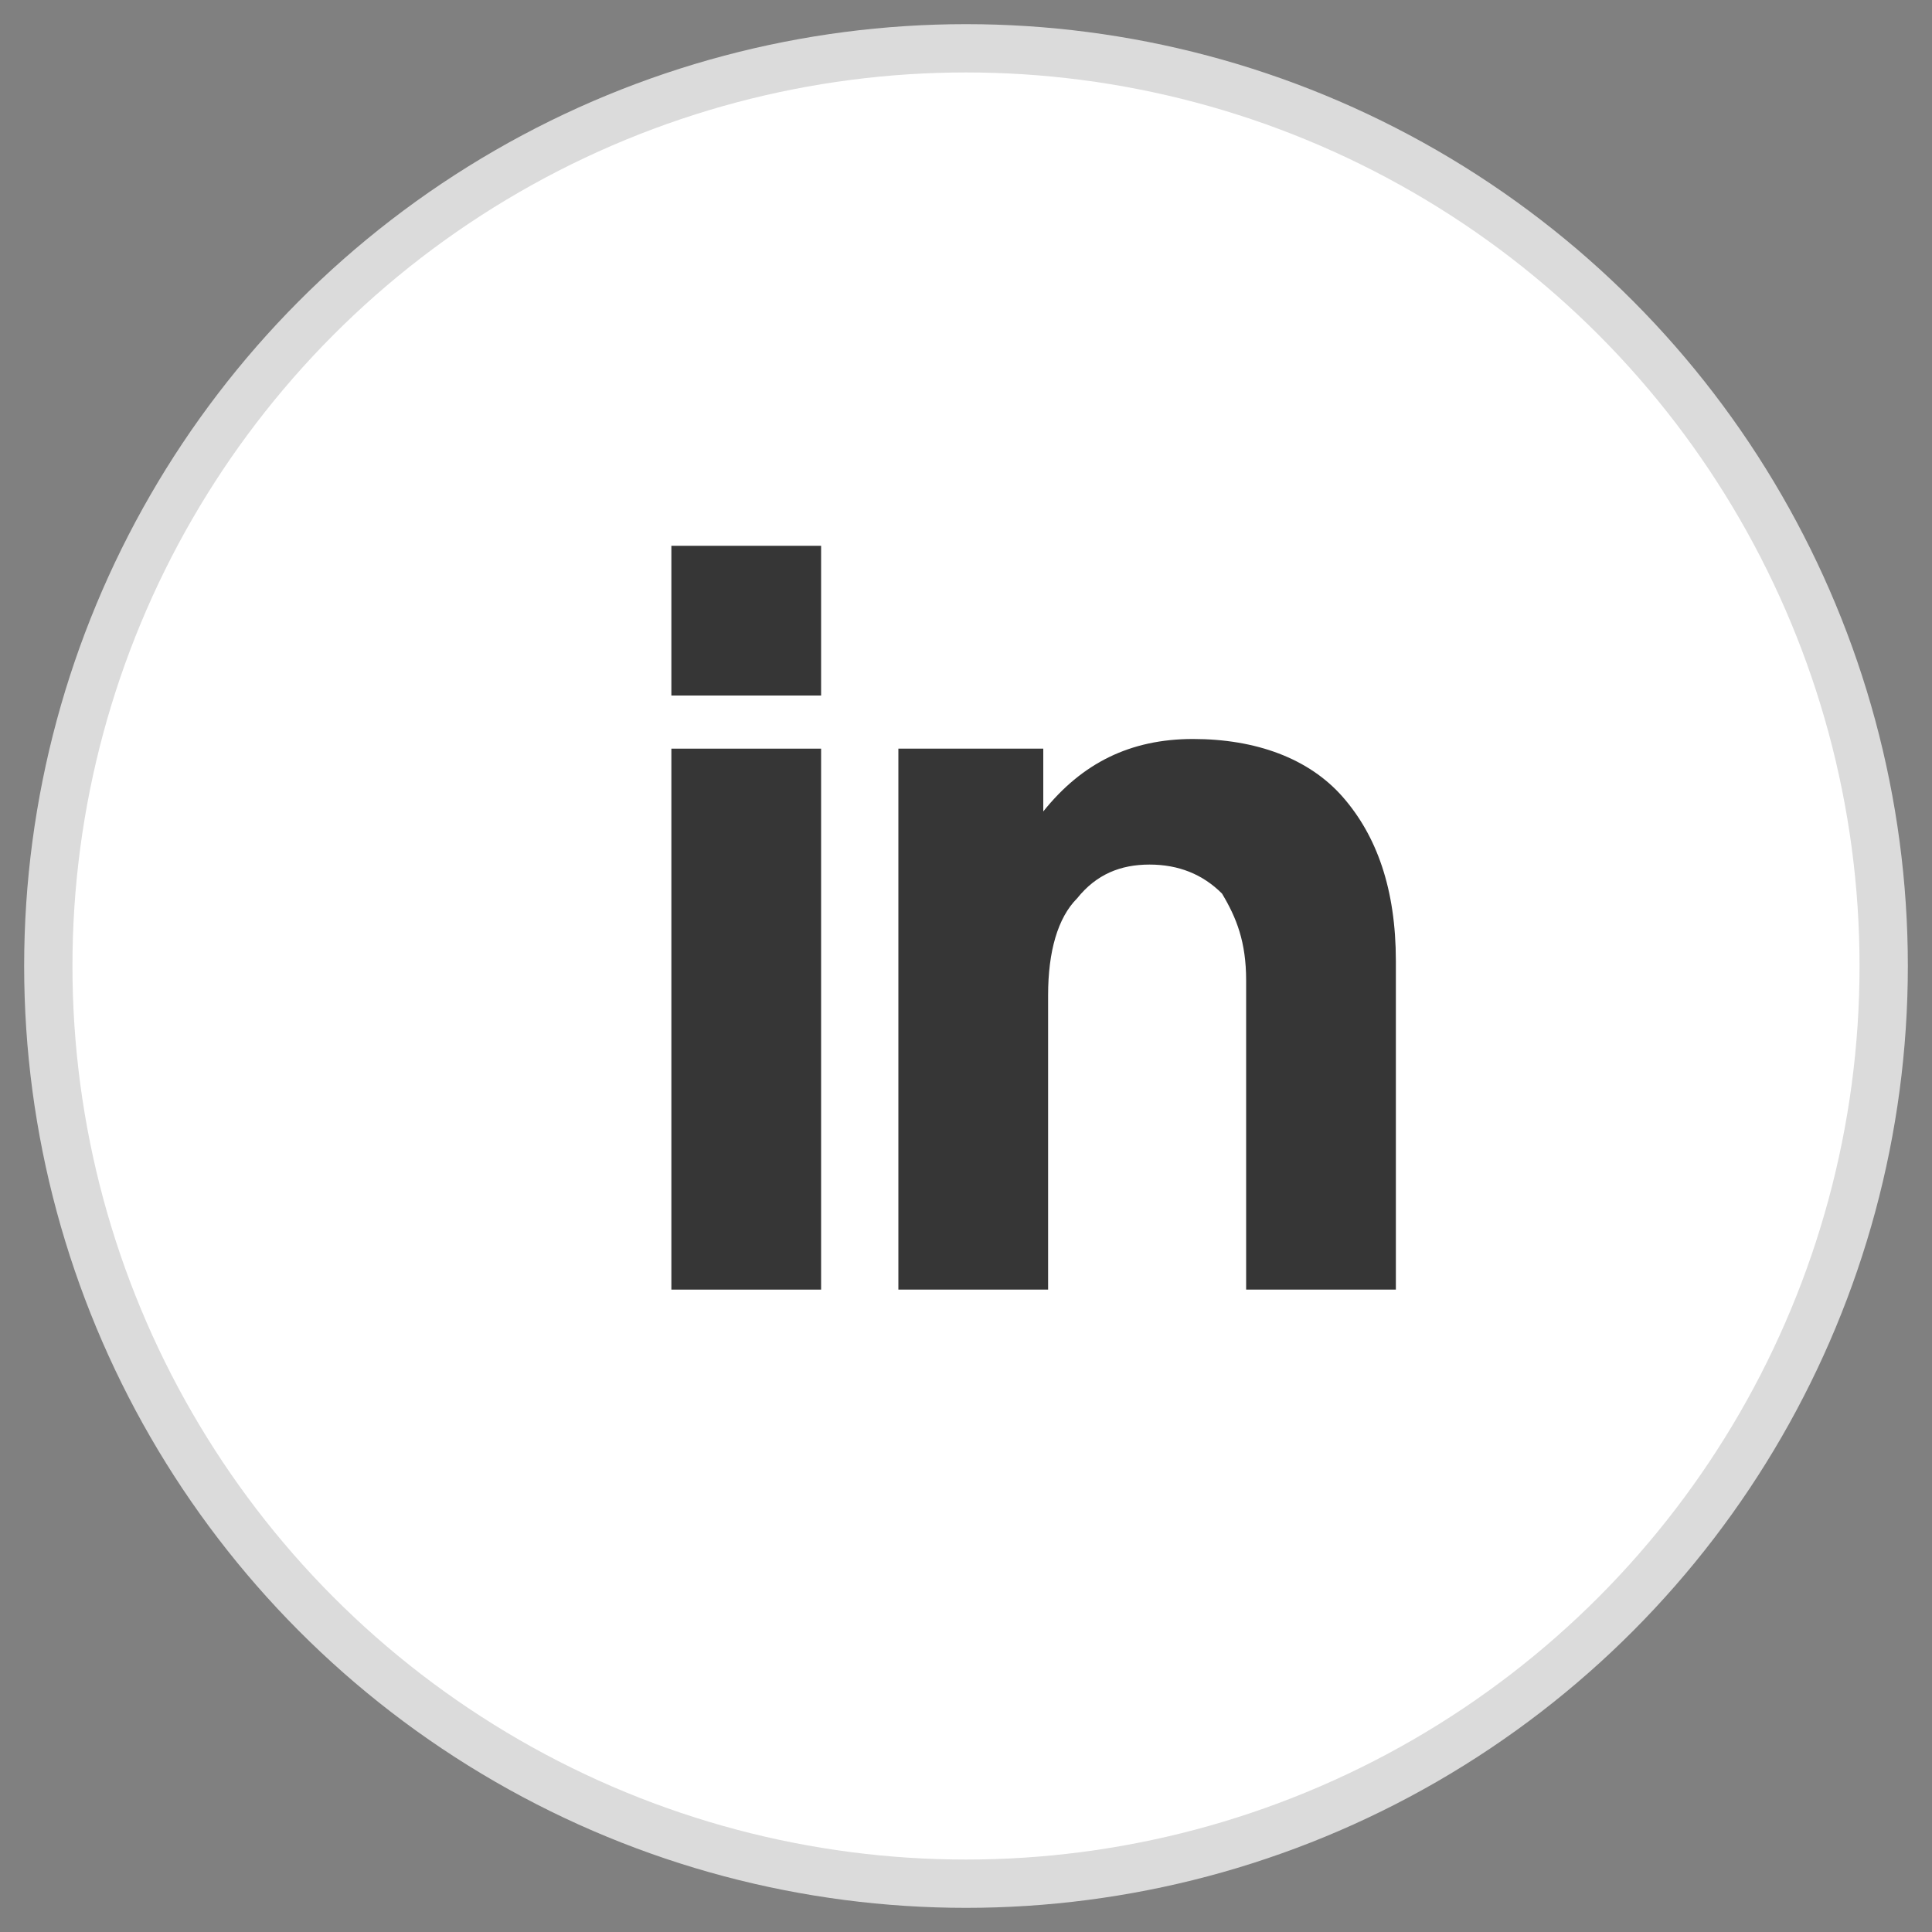
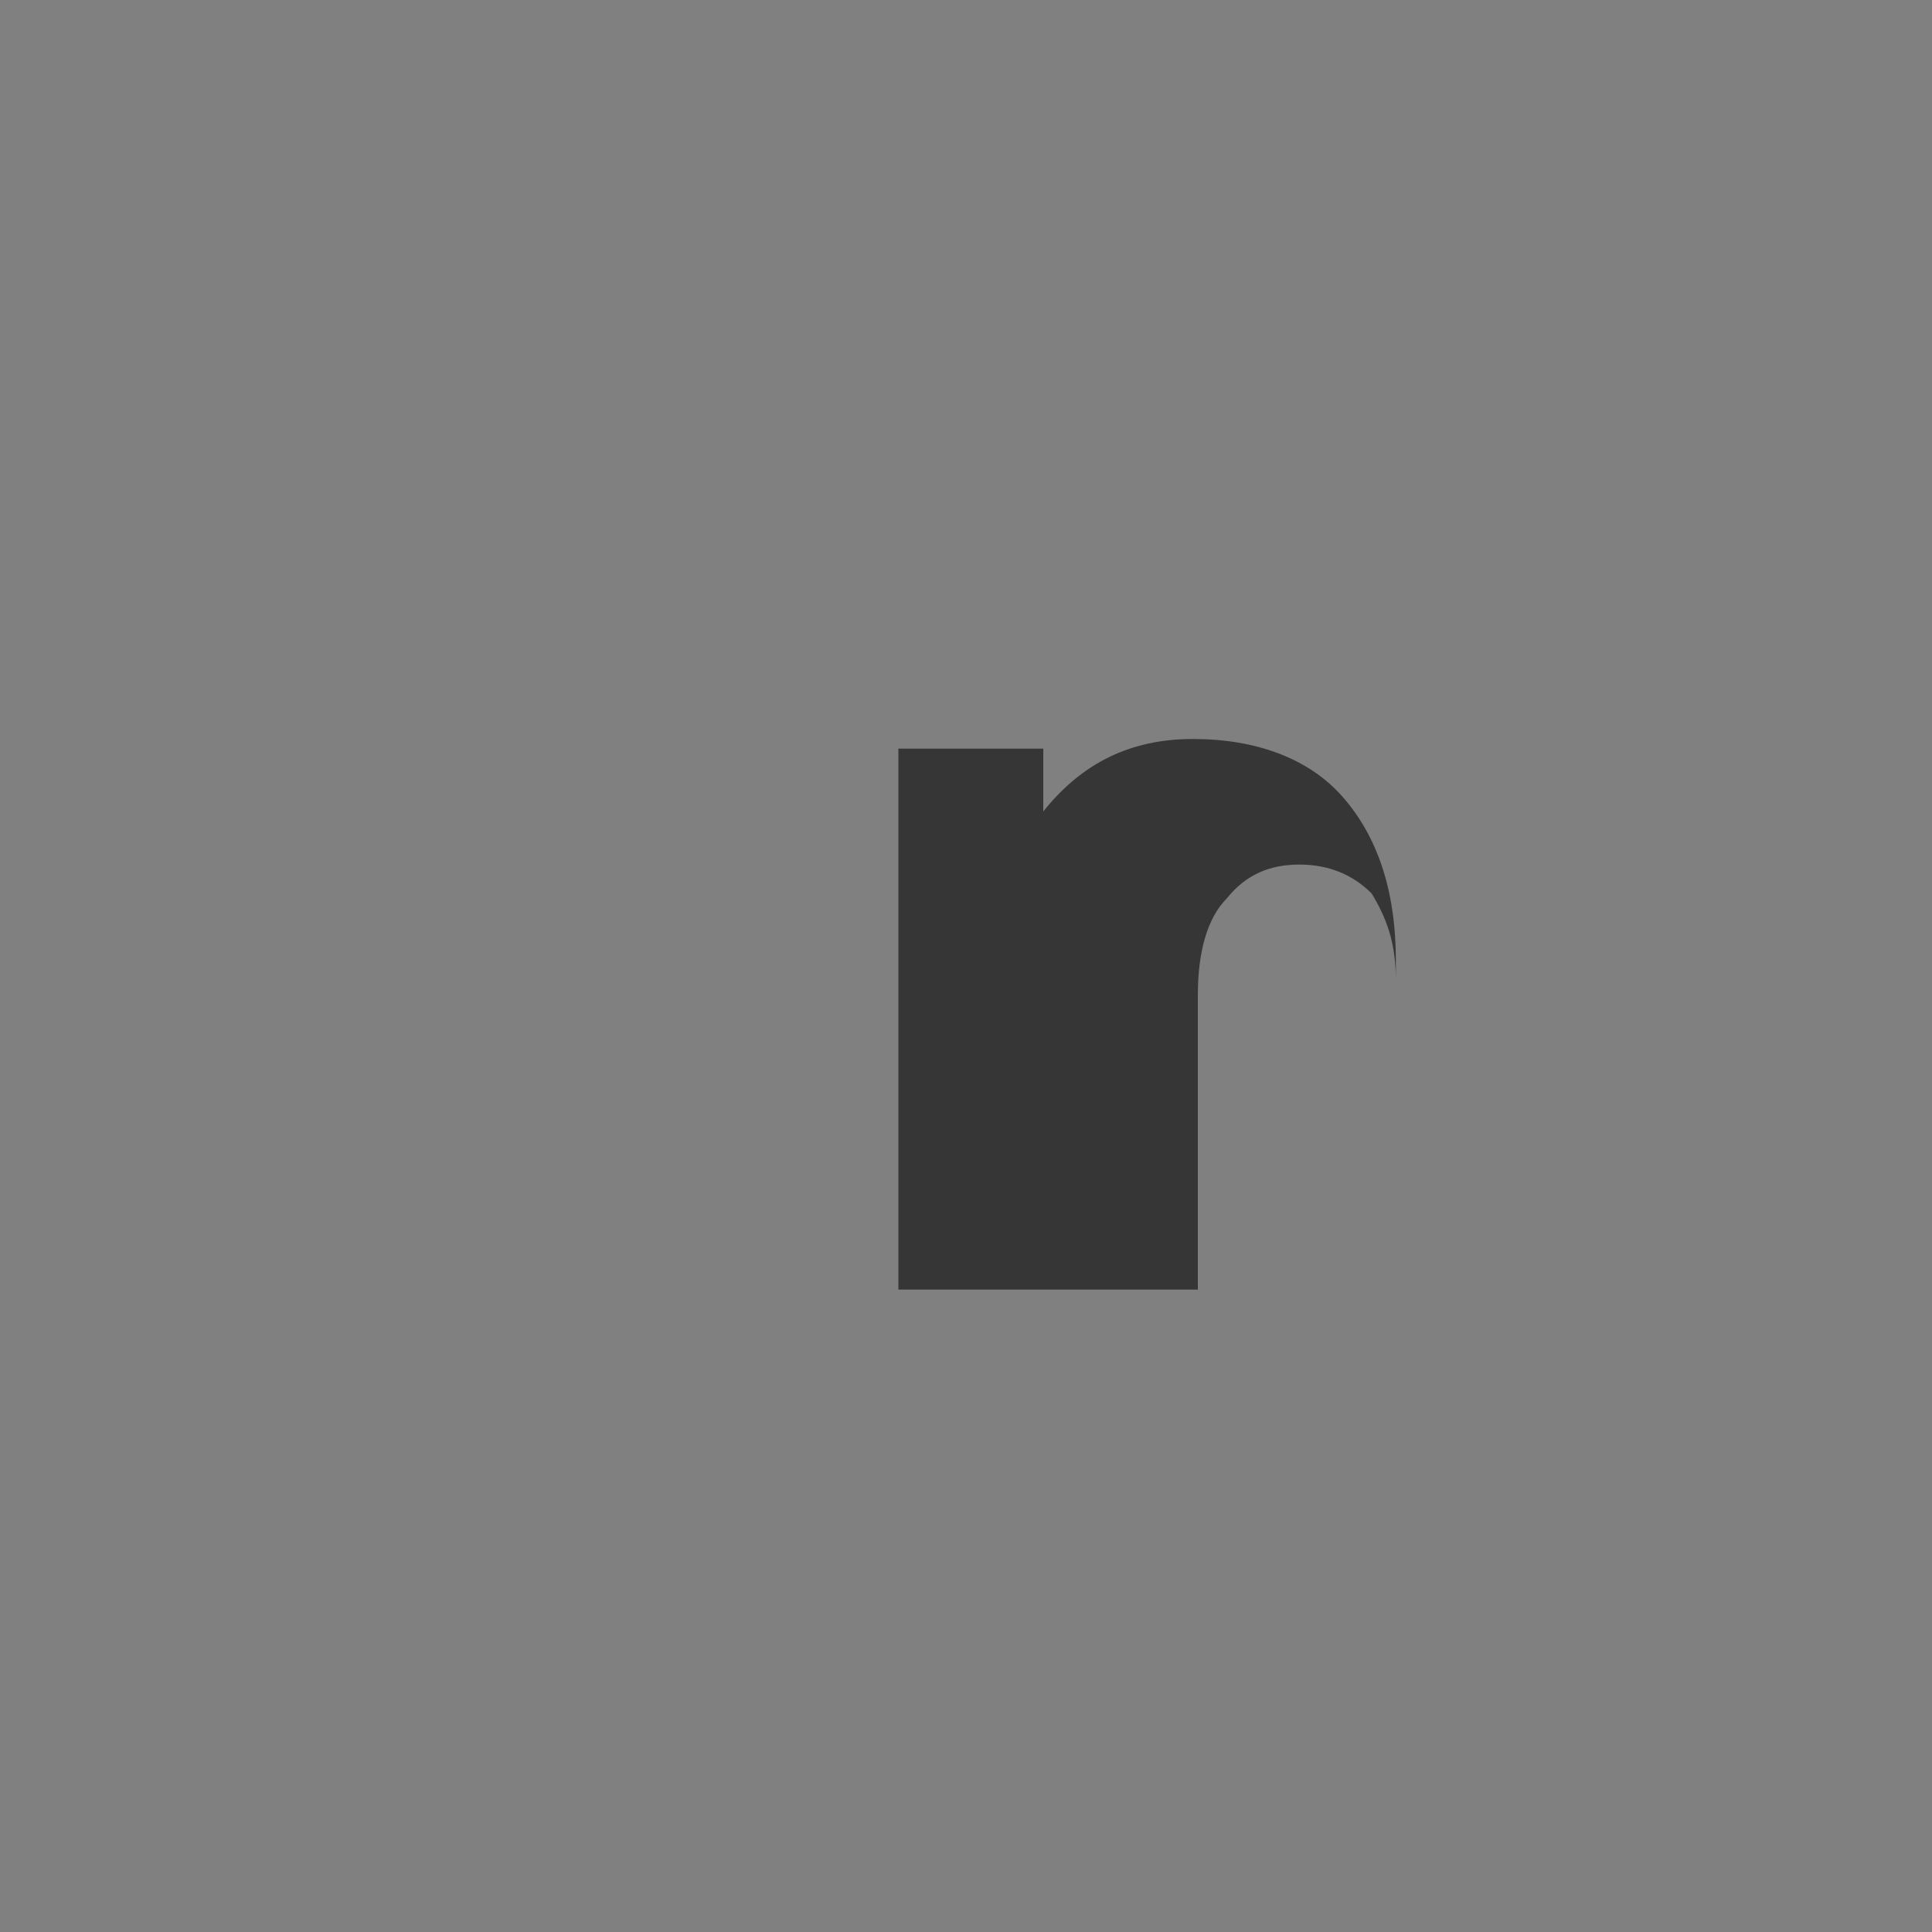
<svg xmlns="http://www.w3.org/2000/svg" version="1.1" id="Layer_1" x="0px" y="0px" viewBox="0 0 40 40" style="enable-background:new 0 0 40 40;" xml:space="preserve">
  <rect x="0" y="0" width="40" height="40" fill="#808080" stroke="none" />
  <style type="text/css">
	.st0{fill:#FFFFFF;stroke:#DBDBDB;stroke-miterlimit:10;}
	.st1{fill:#363636;}
</style>
-   <circle class="st0" cx="20" cy="20" r="19" />
  <g>
-     <path class="st1" d="M13.9,14.4v-3.1H17v3.1H13.9z M13.9,26.7V15.5H17v11.2H13.9z" />
-     <path class="st1" d="M18.6,26.7V15.5h3v1.3c0.8-1,1.8-1.5,3.1-1.5c1.3,0,2.4,0.4,3.1,1.2c0.7,0.8,1.1,1.9,1.1,3.4v6.8h-3.1v-6.4   c0-0.8-0.2-1.3-0.5-1.8c-0.4-0.4-0.9-0.6-1.5-0.6c-0.6,0-1.1,0.2-1.5,0.7c-0.4,0.4-0.6,1.1-0.6,2v6.1H18.6z" />
+     <path class="st1" d="M18.6,26.7V15.5h3v1.3c0.8-1,1.8-1.5,3.1-1.5c1.3,0,2.4,0.4,3.1,1.2c0.7,0.8,1.1,1.9,1.1,3.4v6.8v-6.4   c0-0.8-0.2-1.3-0.5-1.8c-0.4-0.4-0.9-0.6-1.5-0.6c-0.6,0-1.1,0.2-1.5,0.7c-0.4,0.4-0.6,1.1-0.6,2v6.1H18.6z" />
  </g>
</svg>